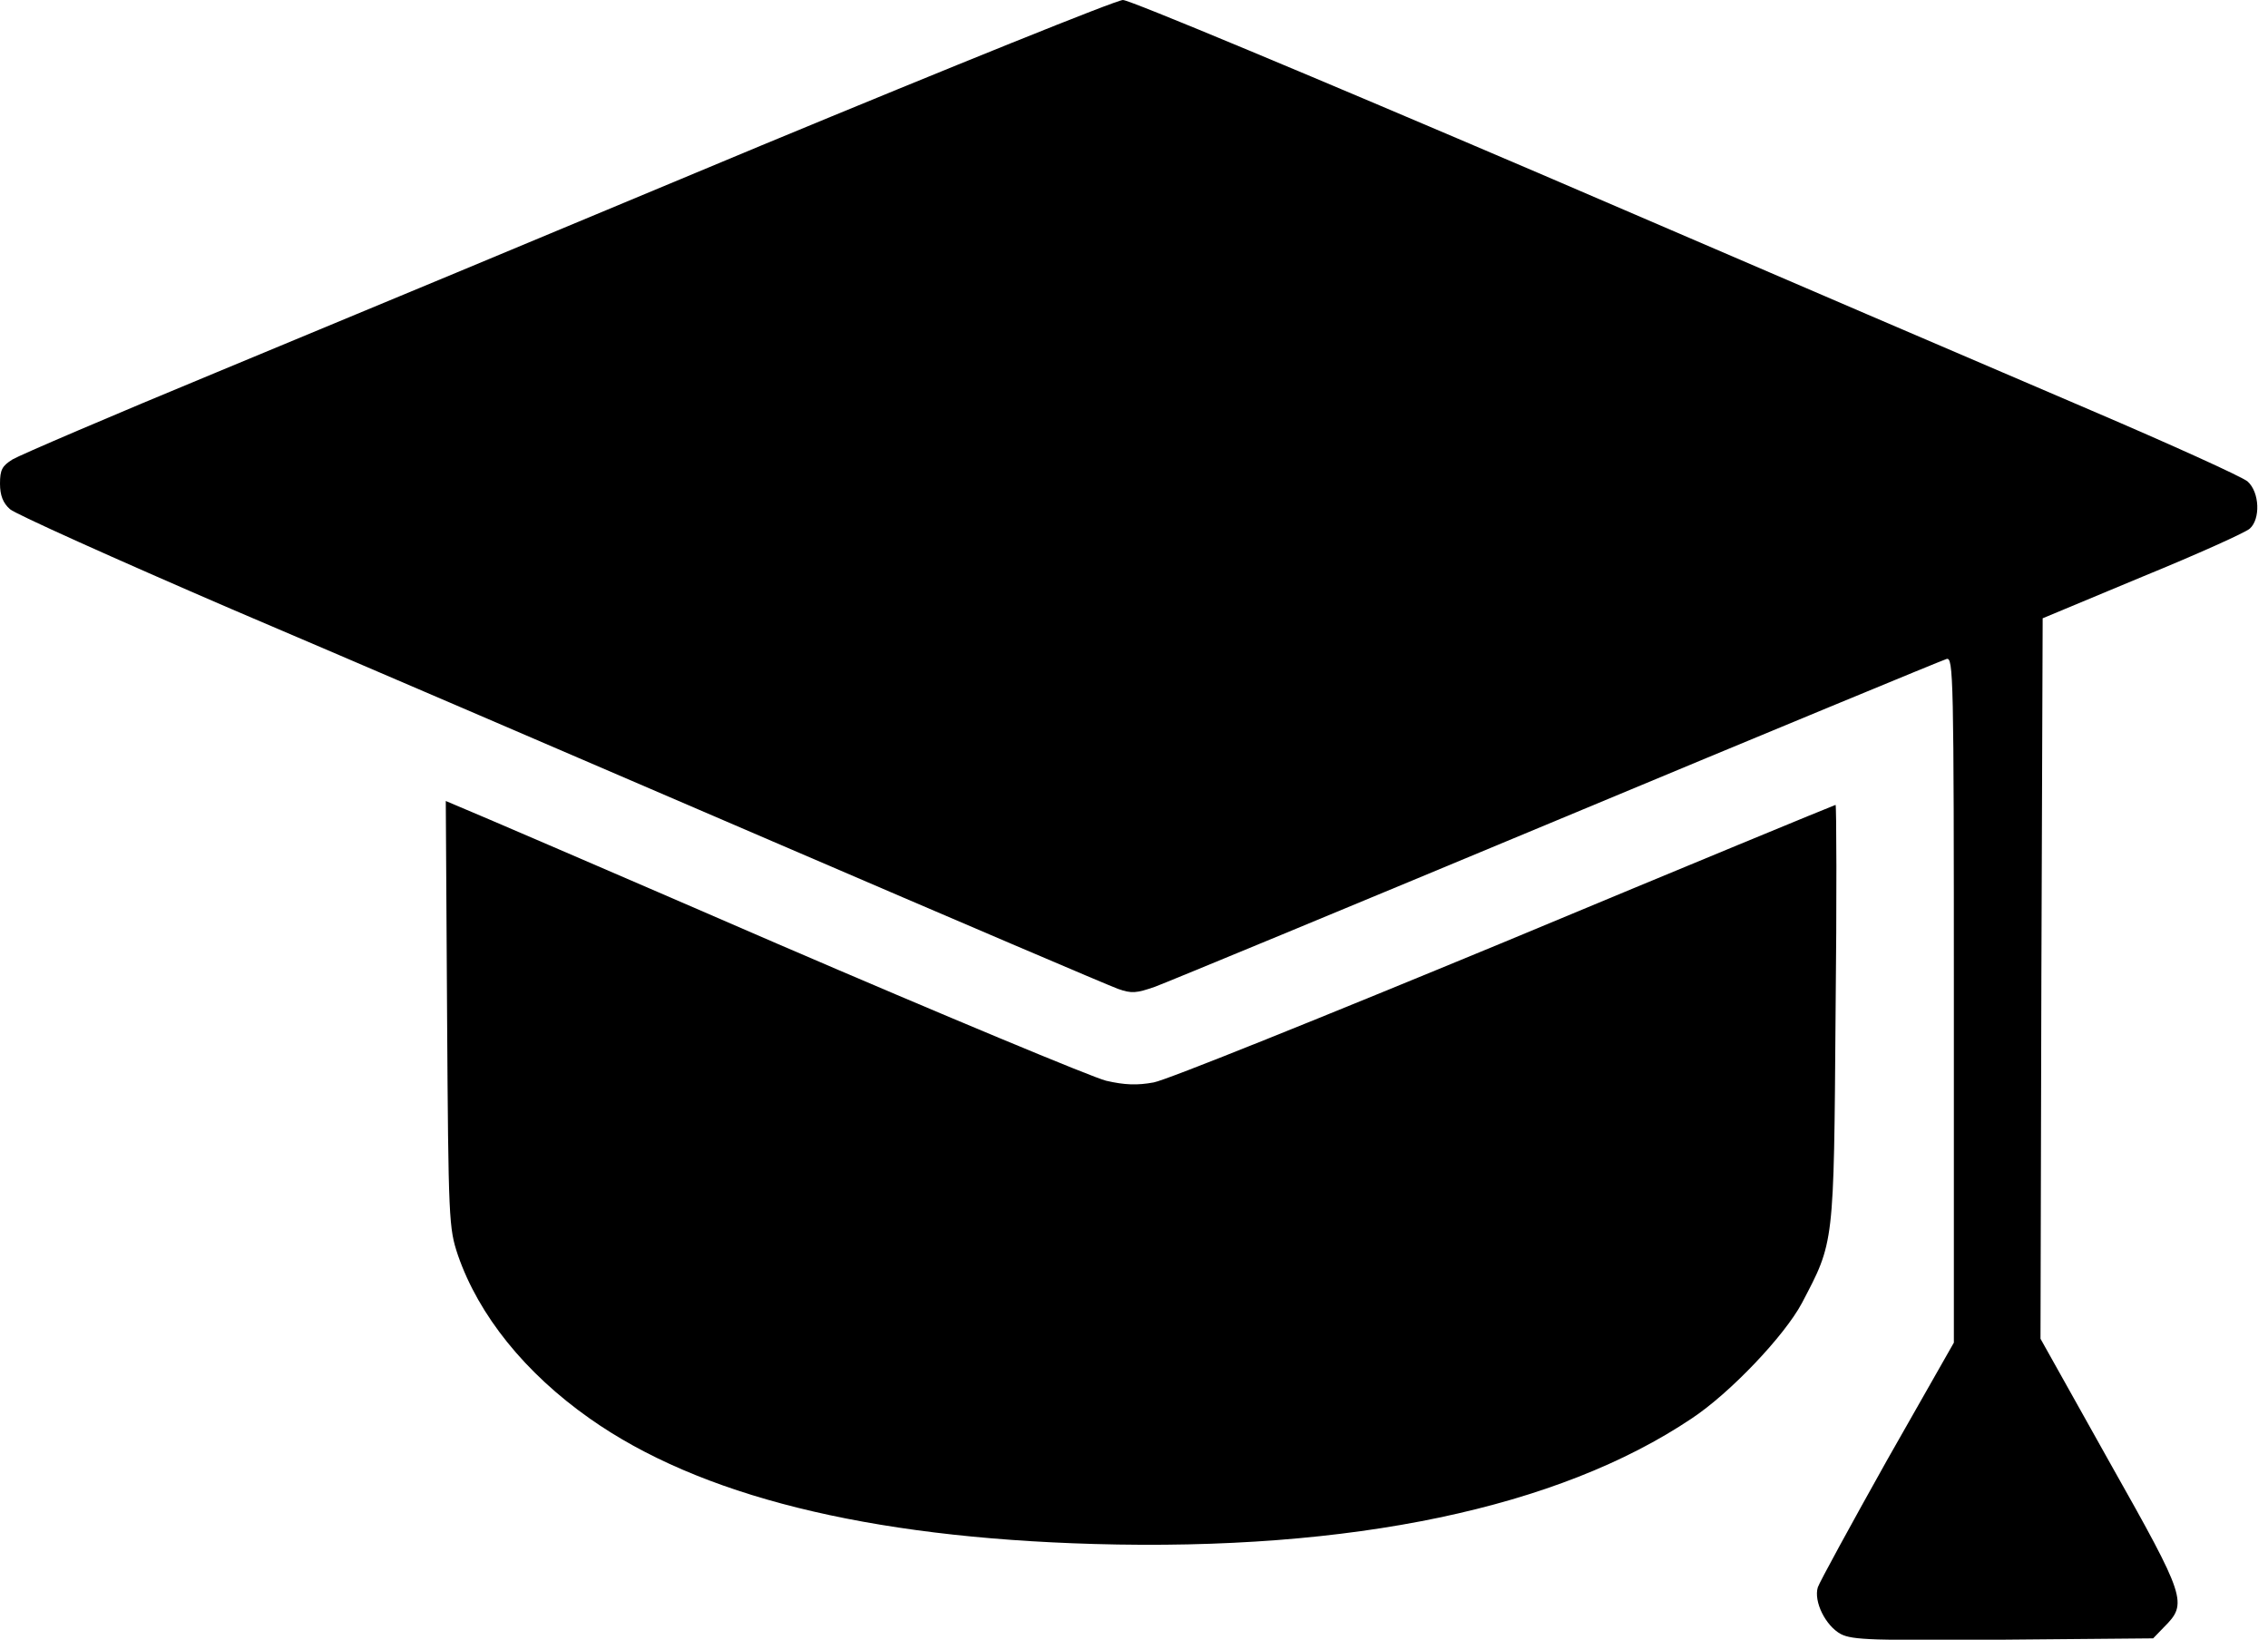
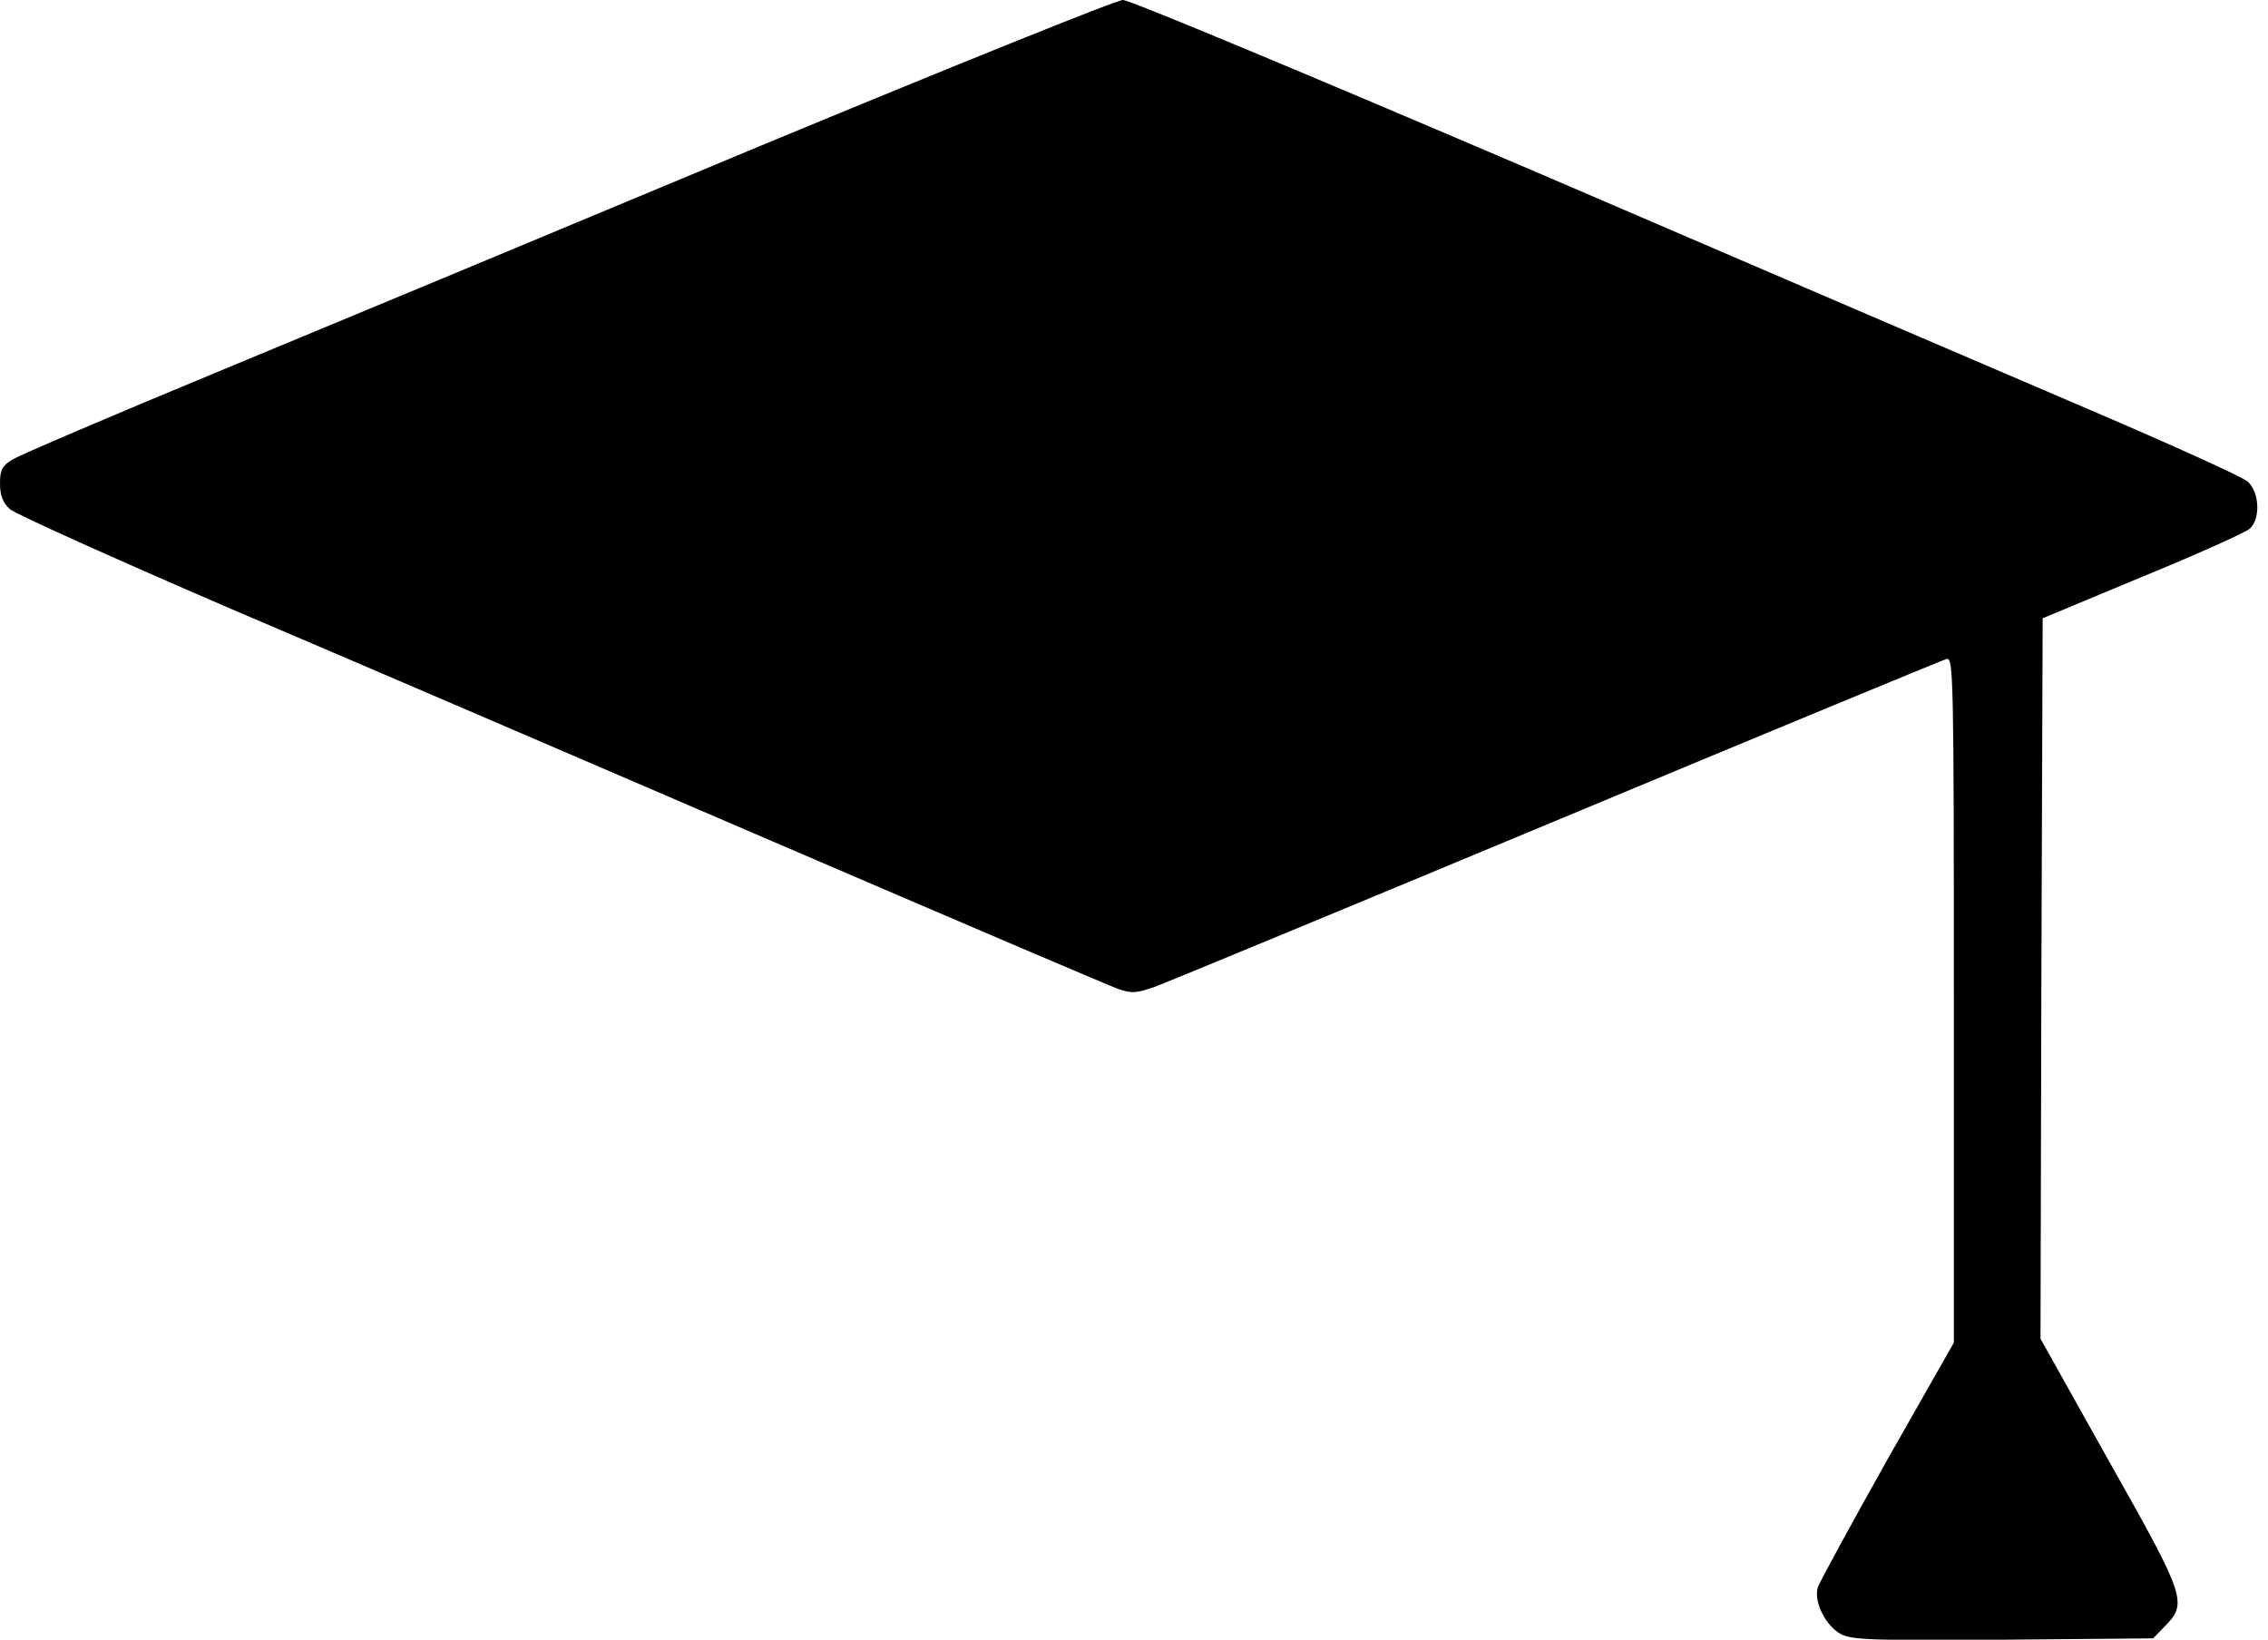
<svg xmlns="http://www.w3.org/2000/svg" width="65" height="47" viewBox="0 0 65 47" fill="none">
  <path d="M21.79 4.182C16.265 6.491 9.262 9.407 6.233 10.661C3.203 11.914 0.571 13.043 0.36 13.168C0.062 13.354 0 13.465 0 13.863C0 14.198 0.087 14.421 0.286 14.595C0.435 14.731 3.303 16.022 6.643 17.462C9.995 18.889 16.973 21.892 22.163 24.126C27.353 26.36 31.798 28.259 32.046 28.346C32.431 28.482 32.568 28.47 33.101 28.284C33.437 28.16 38.627 26.012 44.636 23.506C50.645 20.999 55.661 18.926 55.786 18.889C55.984 18.827 55.997 19.348 55.997 28.656V38.485L54.085 41.848C53.042 43.71 52.148 45.348 52.098 45.497C51.974 45.907 52.322 46.602 52.756 46.837C53.091 47.011 53.7 47.023 57.425 46.999L61.708 46.961L62.019 46.639C62.701 45.956 62.664 45.82 60.466 41.923L58.48 38.373L58.505 28.048L58.542 17.722L61.398 16.531C62.974 15.886 64.353 15.265 64.477 15.153C64.787 14.88 64.762 14.111 64.415 13.8C64.253 13.664 62.23 12.746 59.908 11.753C57.586 10.76 50.471 7.707 44.102 4.964C37.72 2.234 32.356 -0.012 32.183 5.11997e-05C31.996 5.11997e-05 27.328 1.886 21.79 4.182Z" fill="black" />
-   <path d="M12.813 29.066C12.851 34.998 12.863 35.196 13.124 35.978C13.72 37.703 15.048 39.354 16.898 40.657C20.027 42.866 24.832 44.07 31.351 44.256C38.726 44.467 44.661 43.226 48.485 40.657C49.59 39.925 51.142 38.286 51.639 37.356C52.57 35.581 52.557 35.73 52.607 29.053C52.644 25.764 52.632 23.071 52.607 23.071C52.582 23.071 48.311 24.834 43.133 26.993C37.944 29.14 33.424 30.964 33.064 31.026C32.592 31.113 32.232 31.101 31.698 30.977C31.301 30.877 27.067 29.115 22.287 27.055C17.507 24.982 13.409 23.22 13.186 23.133L12.776 22.959L12.813 29.066Z" fill="black" />
</svg>